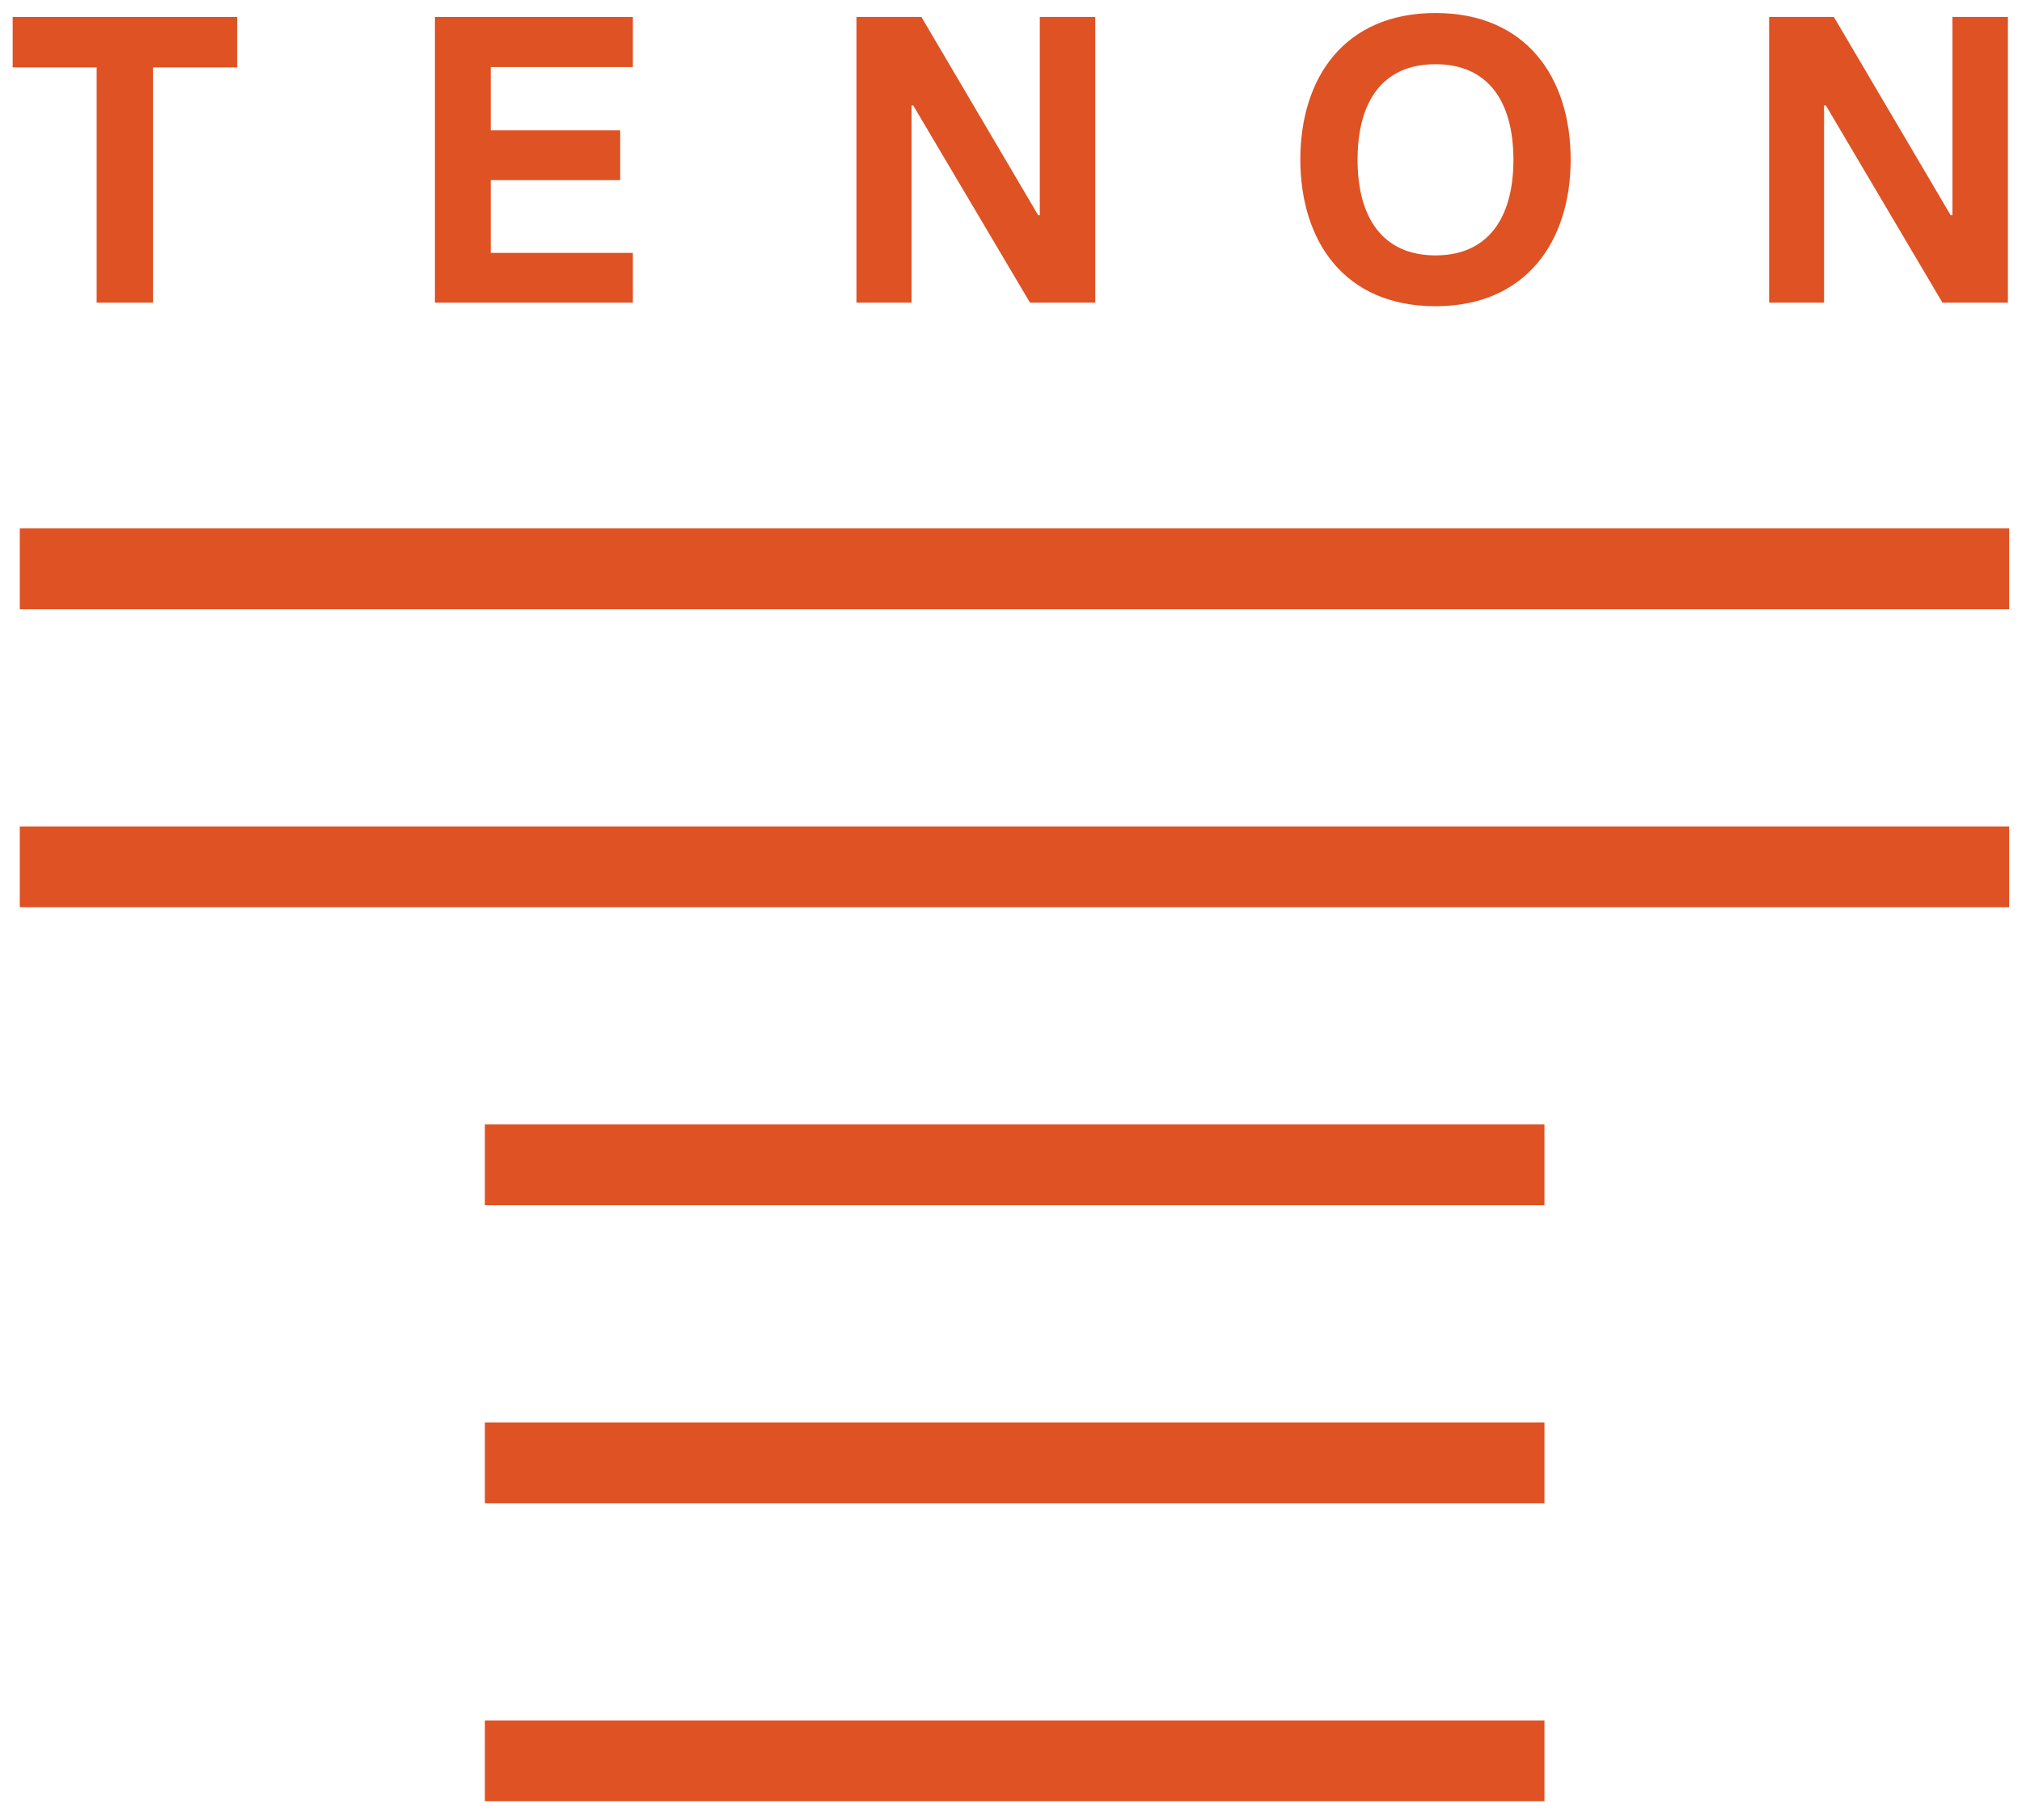
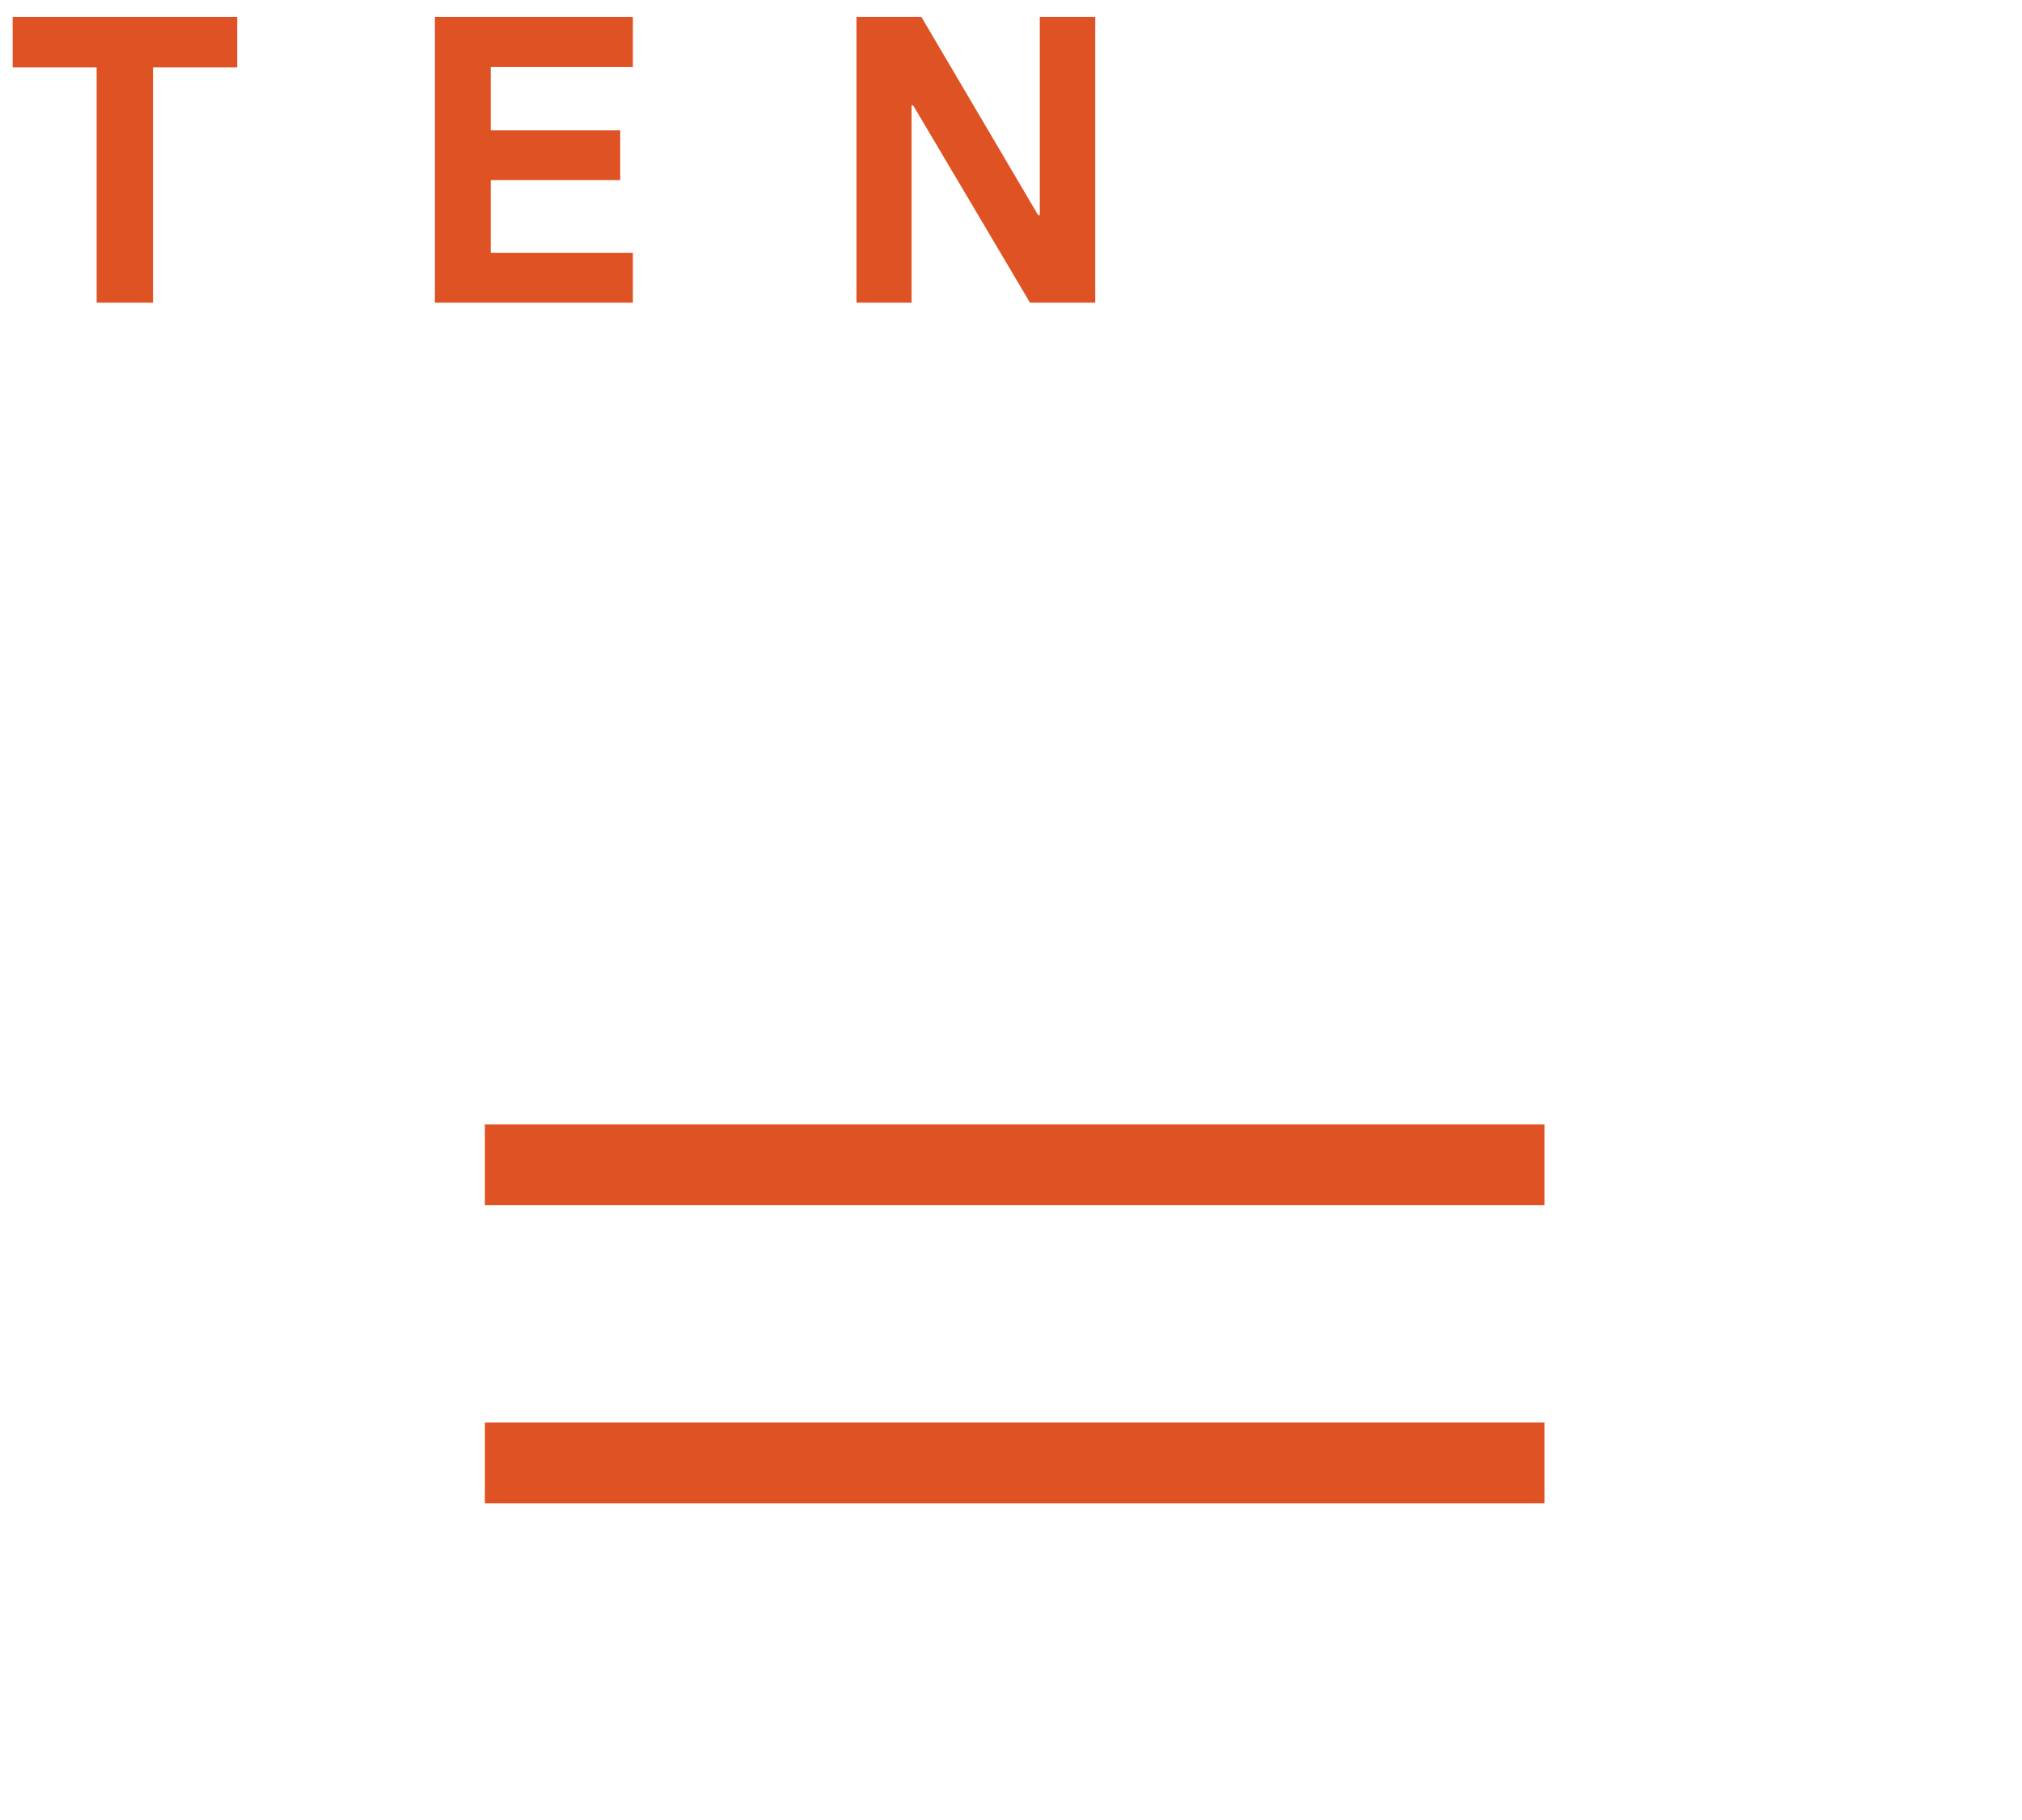
<svg xmlns="http://www.w3.org/2000/svg" viewBox="0 0 113.39 102.05">
  <style type="text/css">.s{fill:#de5223;}</style>
-   <rect class="s" x="1.11" y="29.63" width="111.56" height="4.53" />
-   <rect class="s" x="1.11" y="46.34" width="111.56" height="4.53" />
  <rect class="s" x="27.19" y="79.76" width="59.42" height="4.53" />
  <rect class="s" x="27.19" y="63.05" width="59.42" height="4.53" />
-   <rect class="s" x="27.19" y="96.47" width="59.42" height="4.53" />
-   <polygon class="s" points="102.29 5.91 102.39 5.91 108.93 16.97 112.6 16.97 112.6 0.95 109.49 0.95 109.49 12.07 109.39 12.07 102.84 0.95 99.21 0.95 99.21 16.97 102.29 16.97" />
  <polygon class="s" points="5.42 16.97 8.58 16.97 8.58 3.78 13.3 3.78 13.3 0.95 0.71 0.95 0.71 3.78 5.42 3.78" />
-   <path class="s" d="m80.5 17.17c5.08 0 7.58-3.64 7.58-8.22 0-4.6-2.49-8.22-7.58-8.22-5.1 0-7.58 3.62-7.58 8.22 0.01 4.59 2.48 8.22 7.58 8.22zm0-13.57c2.98 0 4.37 2.13 4.37 5.36s-1.4 5.36-4.37 5.36-4.37-2.13-4.37-5.36 1.37-5.36 4.37-5.36z" />
  <polygon class="s" points="51.12 5.91 51.21 5.91 57.76 16.97 61.42 16.97 61.42 0.95 58.31 0.95 58.31 12.07 58.22 12.07 51.67 0.95 48.03 0.95 48.03 16.97 51.12 16.97" />
  <polygon class="s" points="35.49 14.18 27.52 14.18 27.52 10.1 34.78 10.1 34.78 7.31 27.52 7.31 27.52 3.76 35.49 3.76 35.49 0.95 24.39 0.95 24.39 16.97 35.49 16.97" />
</svg>